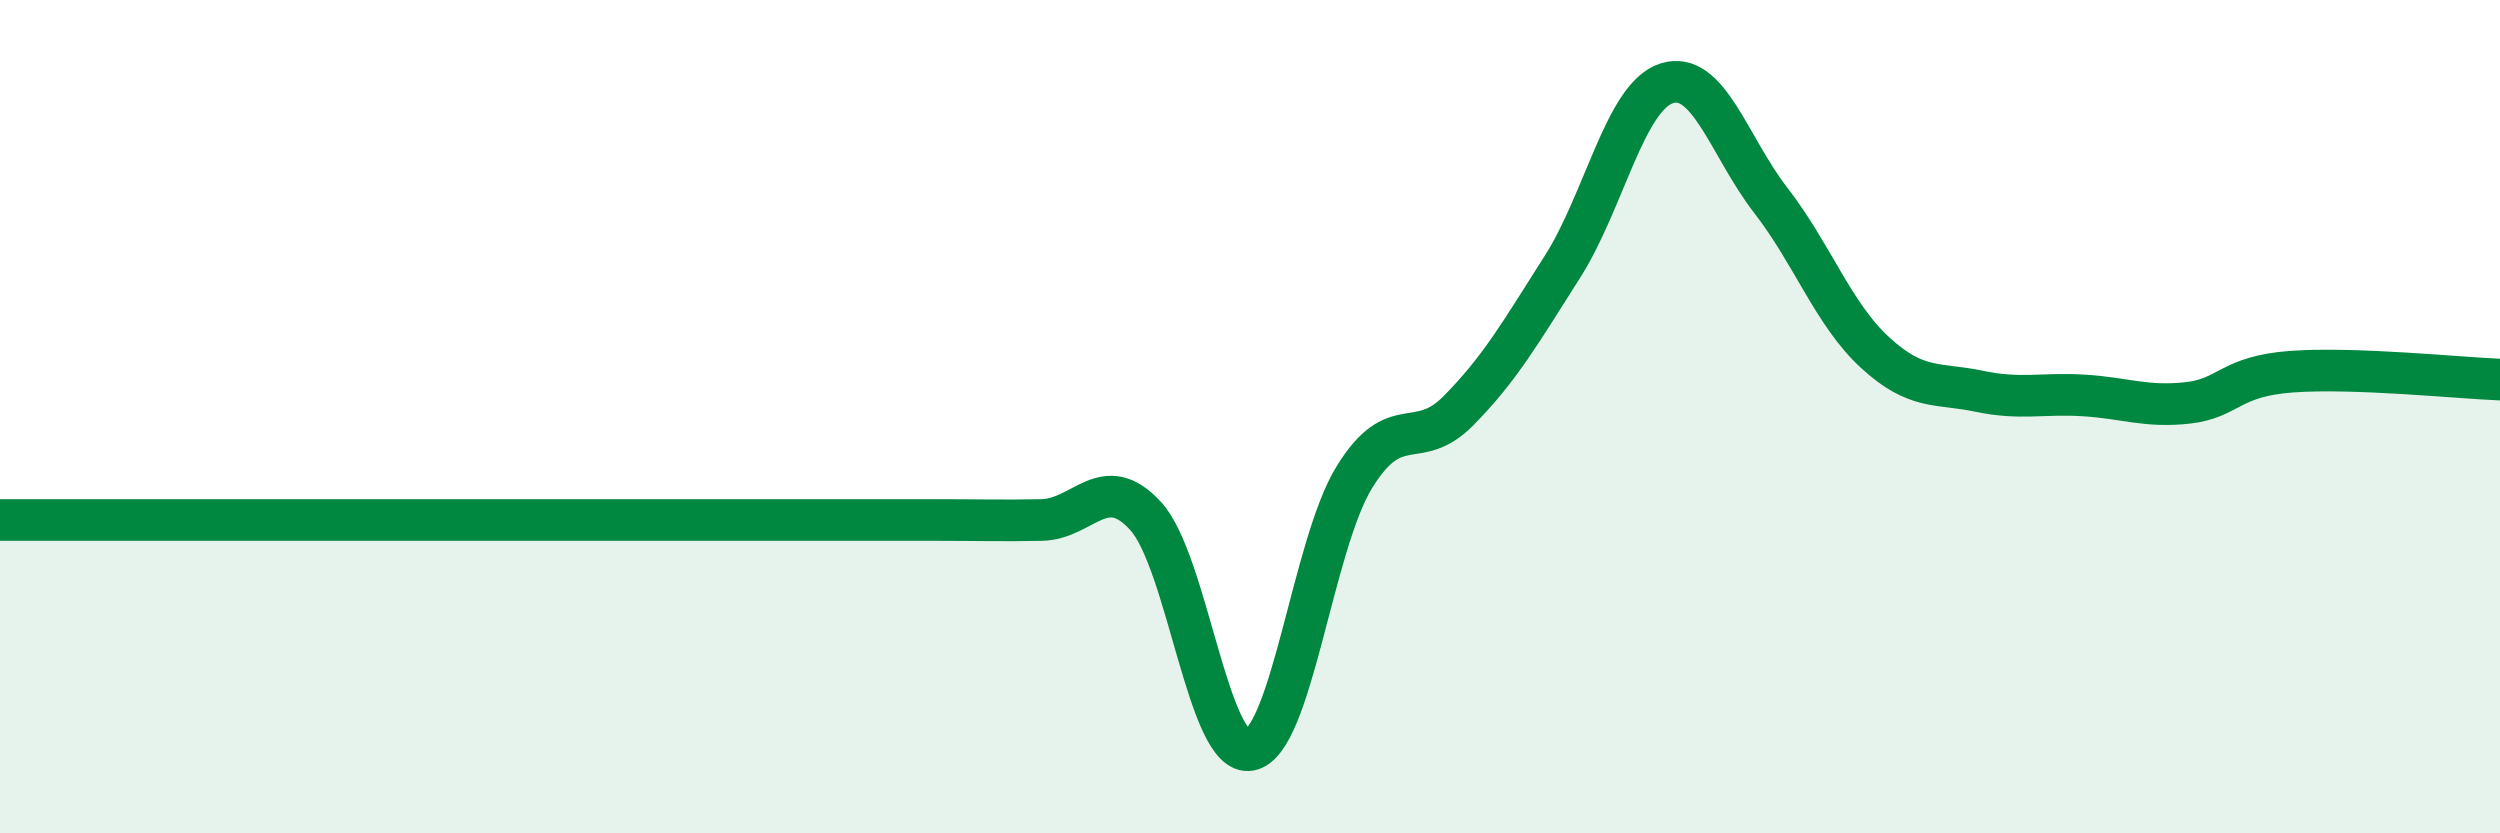
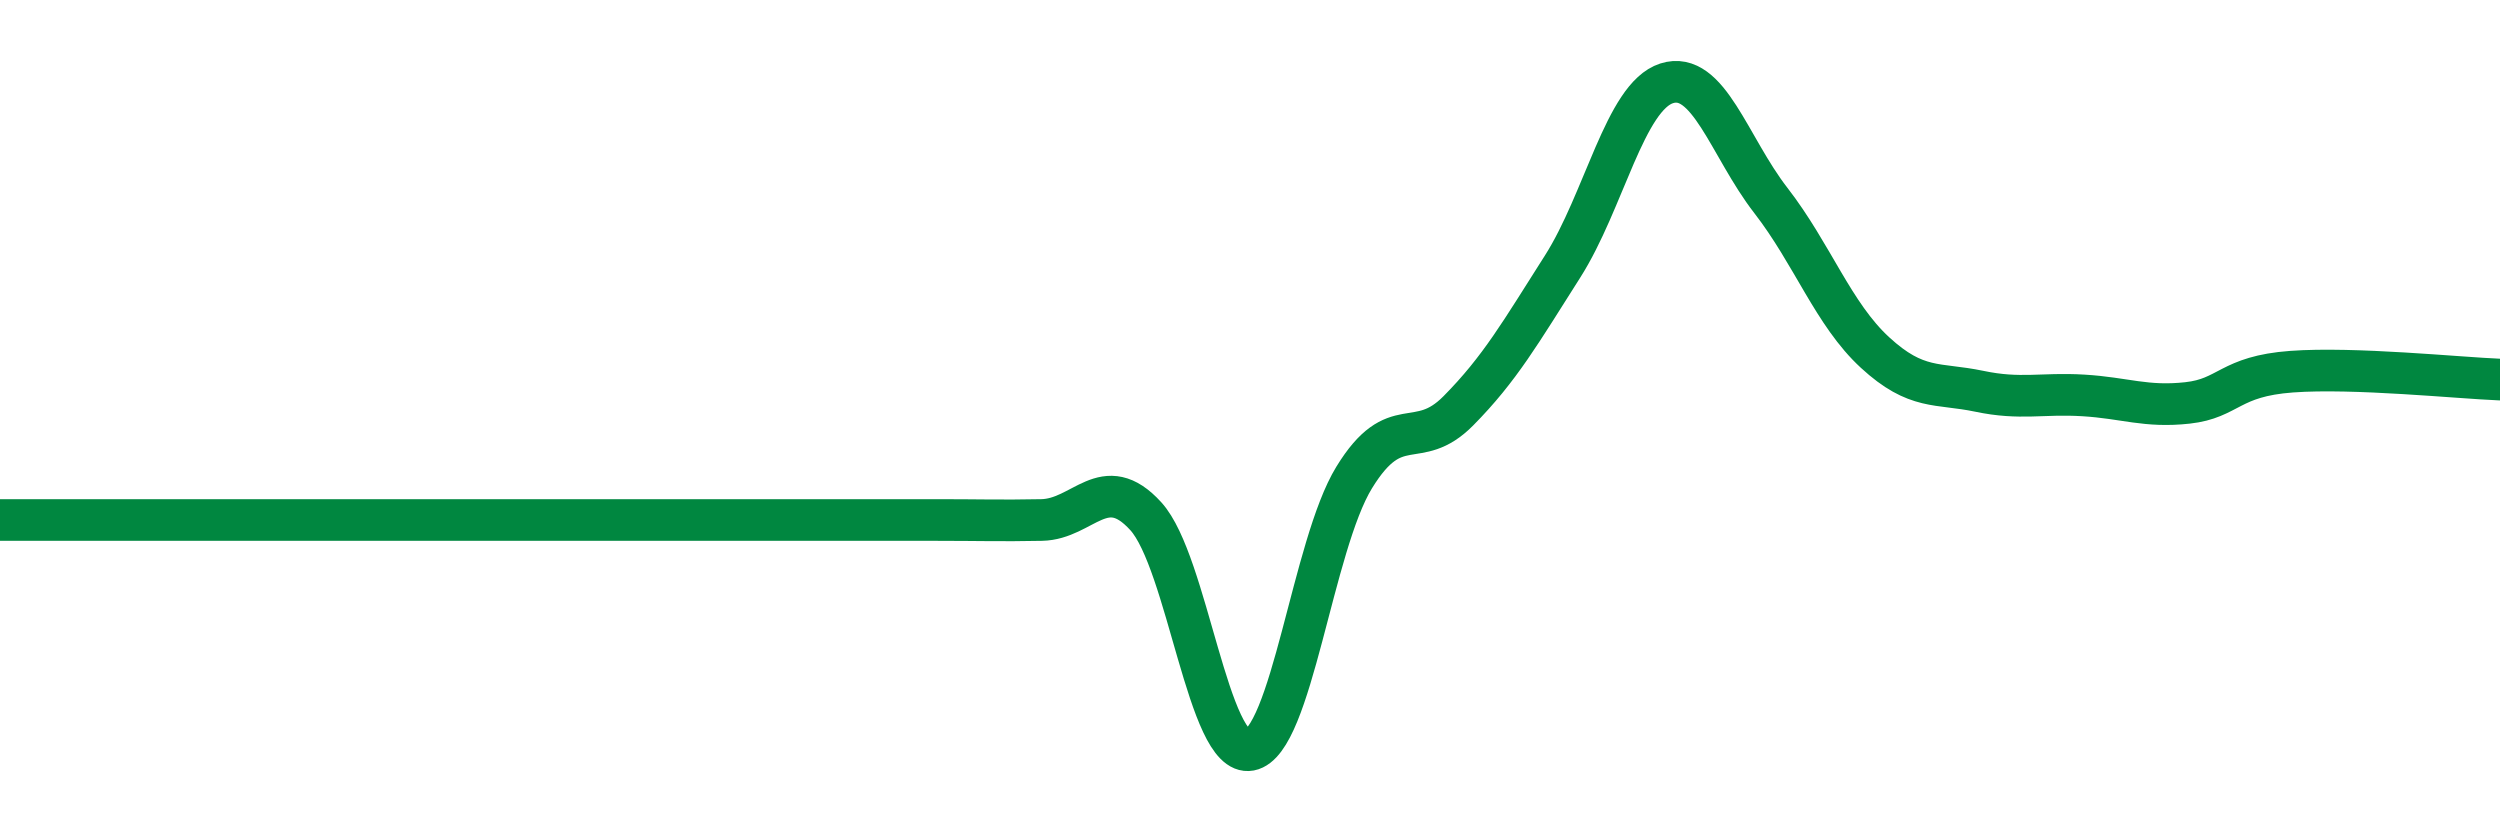
<svg xmlns="http://www.w3.org/2000/svg" width="60" height="20" viewBox="0 0 60 20">
-   <path d="M 0,12.48 C 0.5,12.48 1.5,12.48 2.5,12.48 C 3.5,12.48 4,12.48 5,12.48 C 6,12.48 6.5,12.48 7.5,12.48 C 8.5,12.48 9,12.48 10,12.48 C 11,12.48 11.5,12.48 12.5,12.48 C 13.5,12.48 14,12.48 15,12.48 C 16,12.48 16.5,12.48 17.5,12.48 C 18.5,12.48 19,12.48 20,12.48 C 21,12.48 21.5,12.48 22.5,12.48 C 23.5,12.48 24,12.5 25,12.48 C 26,12.46 26.5,11.29 27.5,12.39 C 28.5,13.49 29,18.19 30,18 C 31,17.81 31.5,13.09 32.5,11.46 C 33.5,9.83 34,10.87 35,9.86 C 36,8.85 36.5,7.97 37.5,6.4 C 38.5,4.83 39,2.32 40,2 C 41,1.68 41.5,3.52 42.5,4.81 C 43.5,6.1 44,7.54 45,8.46 C 46,9.38 46.5,9.18 47.5,9.39 C 48.5,9.6 49,9.43 50,9.49 C 51,9.55 51.5,9.78 52.5,9.67 C 53.5,9.56 53.5,9.03 55,8.92 C 56.5,8.81 59,9.07 60,9.11L60 20L0 20Z" fill="#008740" opacity="0.1" stroke-linecap="round" stroke-linejoin="round" />
  <path d="M 0,12.48 C 0.5,12.48 1.5,12.48 2.5,12.48 C 3.5,12.48 4,12.48 5,12.48 C 6,12.48 6.5,12.48 7.5,12.48 C 8.5,12.48 9,12.48 10,12.48 C 11,12.48 11.5,12.48 12.5,12.48 C 13.5,12.48 14,12.48 15,12.48 C 16,12.48 16.5,12.48 17.5,12.48 C 18.5,12.48 19,12.48 20,12.48 C 21,12.48 21.5,12.48 22.5,12.48 C 23.5,12.48 24,12.5 25,12.48 C 26,12.46 26.5,11.29 27.5,12.39 C 28.5,13.49 29,18.19 30,18 C 31,17.81 31.5,13.09 32.5,11.46 C 33.5,9.83 34,10.87 35,9.86 C 36,8.85 36.5,7.97 37.5,6.4 C 38.5,4.83 39,2.32 40,2 C 41,1.68 41.5,3.52 42.5,4.81 C 43.5,6.1 44,7.54 45,8.46 C 46,9.38 46.5,9.18 47.5,9.39 C 48.5,9.6 49,9.43 50,9.49 C 51,9.55 51.5,9.78 52.5,9.67 C 53.5,9.56 53.5,9.03 55,8.92 C 56.5,8.81 59,9.07 60,9.11" stroke="#008740" stroke-width="1" fill="none" stroke-linecap="round" stroke-linejoin="round" />
</svg>